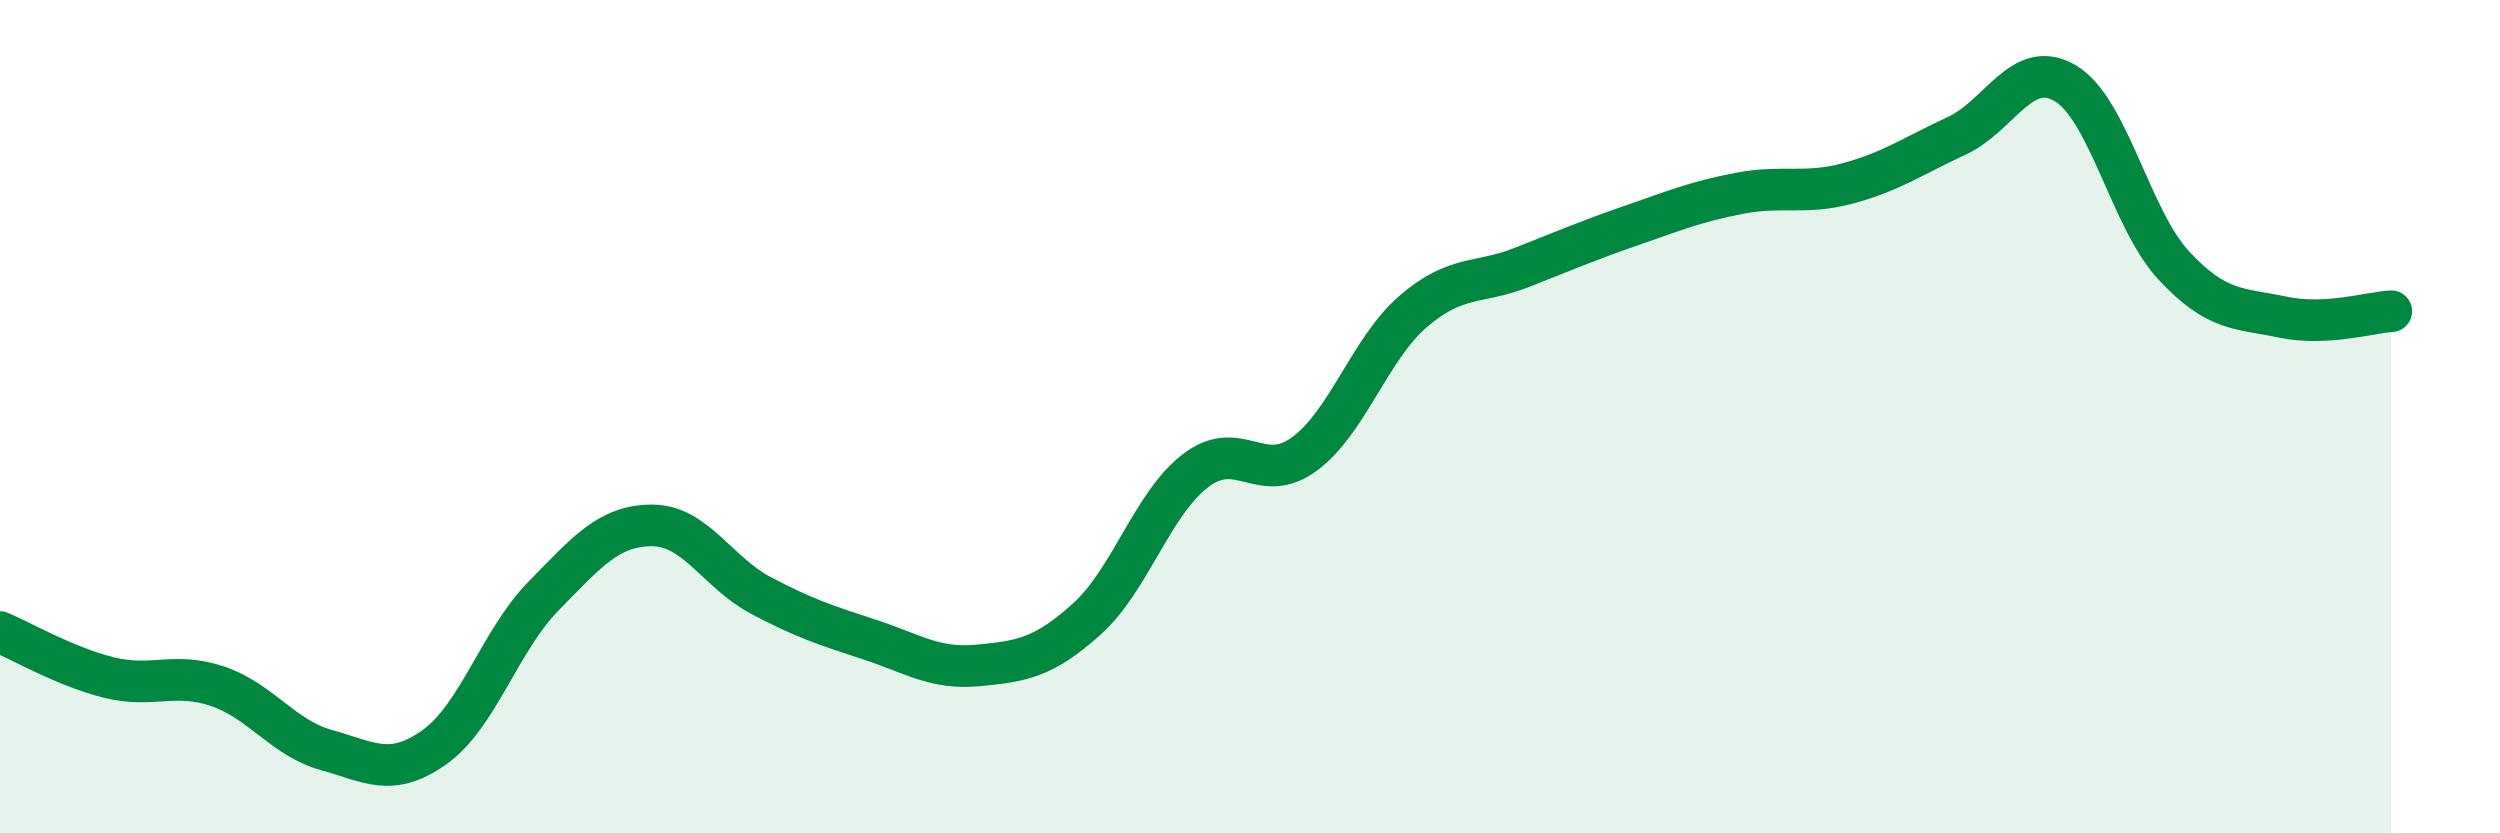
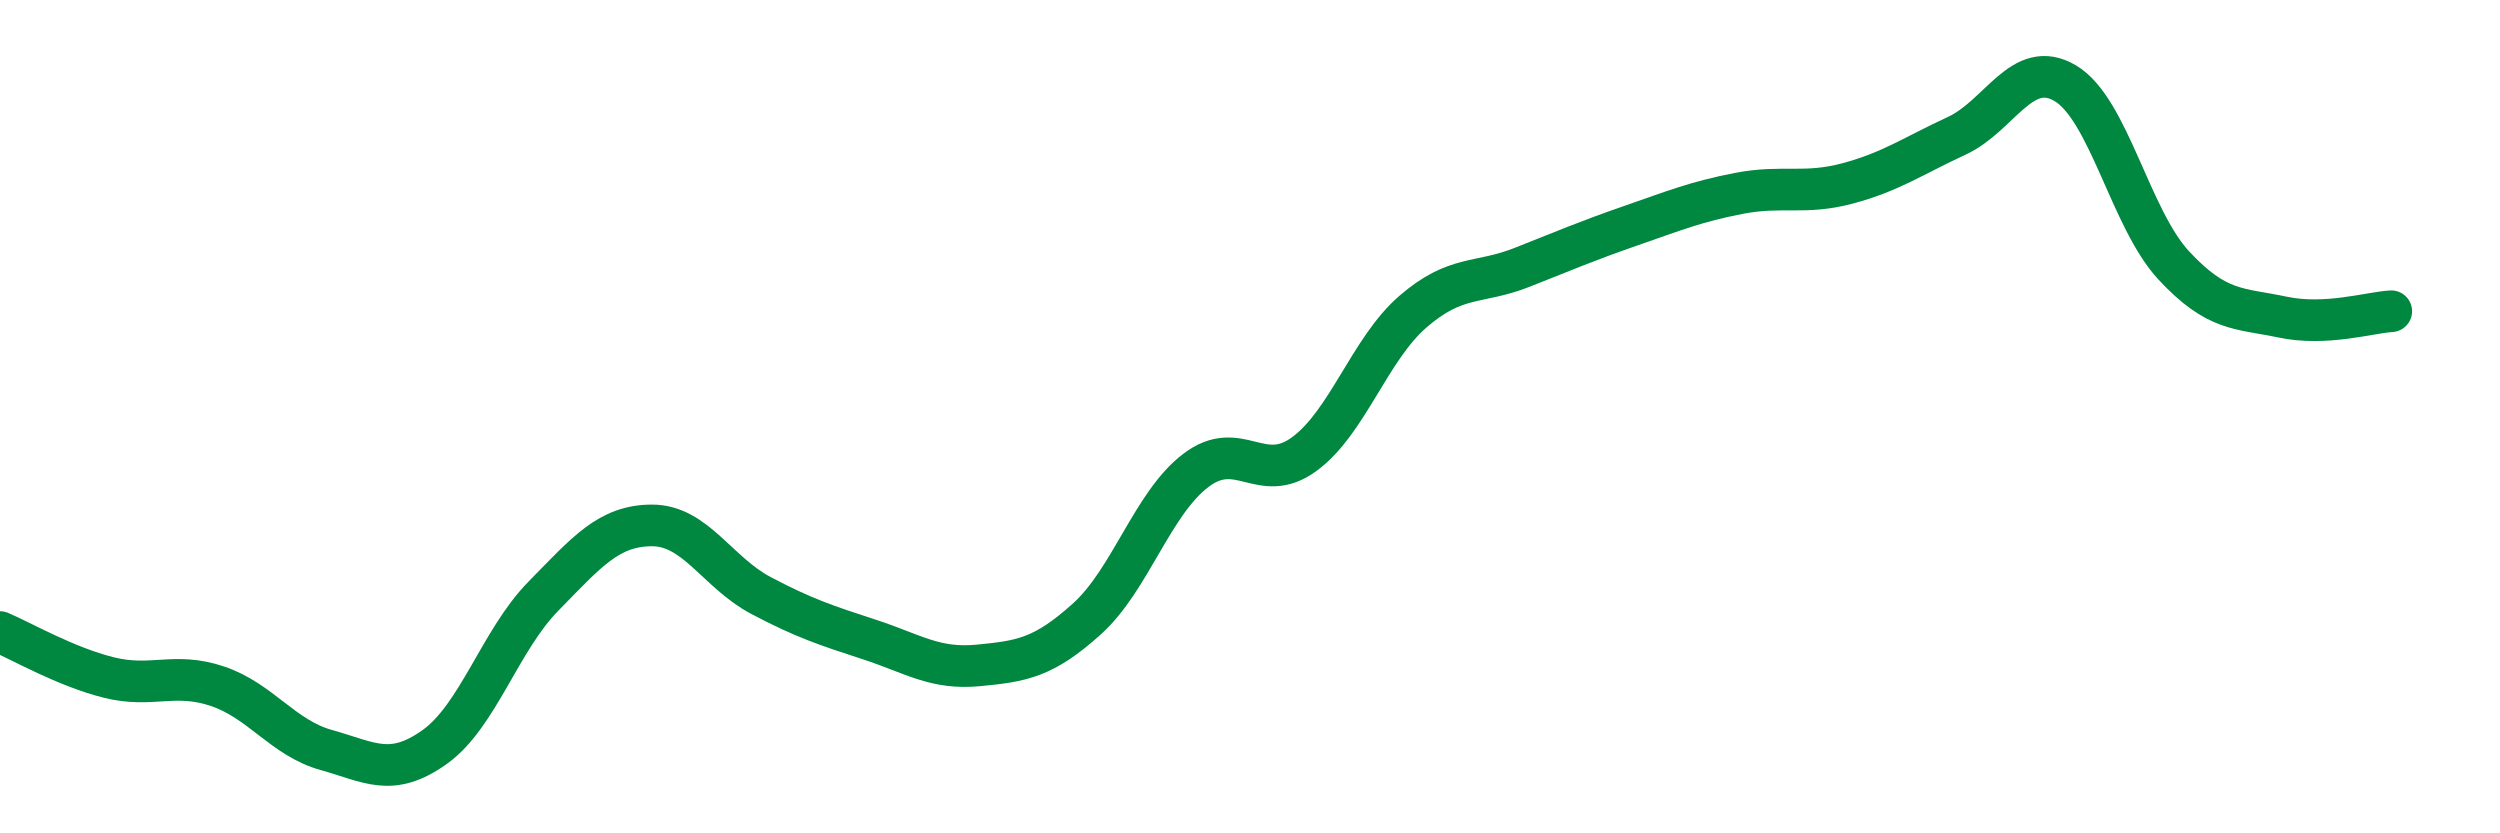
<svg xmlns="http://www.w3.org/2000/svg" width="60" height="20" viewBox="0 0 60 20">
-   <path d="M 0,15.17 C 0.52,15.39 1.57,16 2.61,16.26 C 3.65,16.52 4.18,16.12 5.22,16.47 C 6.26,16.82 6.79,17.71 7.83,18 C 8.87,18.29 9.39,18.67 10.43,17.93 C 11.47,17.19 12,15.37 13.04,14.31 C 14.08,13.25 14.61,12.61 15.65,12.61 C 16.69,12.61 17.22,13.74 18.26,14.29 C 19.3,14.84 19.83,15.01 20.87,15.35 C 21.91,15.69 22.44,16.07 23.48,15.97 C 24.52,15.87 25.05,15.79 26.09,14.85 C 27.13,13.91 27.66,12.08 28.7,11.29 C 29.74,10.5 30.26,11.66 31.3,10.9 C 32.34,10.14 32.87,8.38 33.91,7.48 C 34.95,6.58 35.48,6.83 36.52,6.42 C 37.56,6.01 38.09,5.78 39.13,5.42 C 40.17,5.06 40.7,4.84 41.74,4.64 C 42.78,4.44 43.31,4.68 44.35,4.4 C 45.39,4.12 45.92,3.74 46.96,3.26 C 48,2.78 48.53,1.38 49.57,2 C 50.61,2.62 51.13,5.25 52.17,6.37 C 53.21,7.49 53.74,7.39 54.78,7.61 C 55.82,7.83 56.87,7.5 57.39,7.47L57.39 20L0 20Z" fill="#008740" opacity="0.1" stroke-linecap="round" stroke-linejoin="round" />
  <path d="M 0,15.17 C 0.52,15.39 1.57,16 2.61,16.26 C 3.65,16.52 4.18,16.12 5.22,16.47 C 6.26,16.82 6.79,17.71 7.83,18 C 8.87,18.29 9.39,18.67 10.43,17.93 C 11.47,17.19 12,15.37 13.04,14.31 C 14.08,13.25 14.61,12.61 15.65,12.61 C 16.69,12.61 17.22,13.74 18.26,14.29 C 19.3,14.84 19.83,15.01 20.87,15.35 C 21.91,15.69 22.44,16.07 23.48,15.97 C 24.52,15.87 25.05,15.79 26.09,14.85 C 27.13,13.91 27.66,12.08 28.7,11.29 C 29.74,10.5 30.26,11.66 31.3,10.9 C 32.34,10.14 32.87,8.38 33.91,7.48 C 34.95,6.58 35.48,6.83 36.52,6.42 C 37.56,6.01 38.09,5.78 39.13,5.42 C 40.17,5.06 40.7,4.84 41.74,4.64 C 42.78,4.44 43.31,4.68 44.35,4.4 C 45.39,4.12 45.92,3.74 46.96,3.26 C 48,2.78 48.53,1.38 49.57,2 C 50.61,2.62 51.13,5.25 52.17,6.37 C 53.21,7.49 53.74,7.39 54.78,7.61 C 55.82,7.83 56.87,7.5 57.39,7.47" stroke="#008740" stroke-width="1" fill="none" stroke-linecap="round" stroke-linejoin="round" />
</svg>